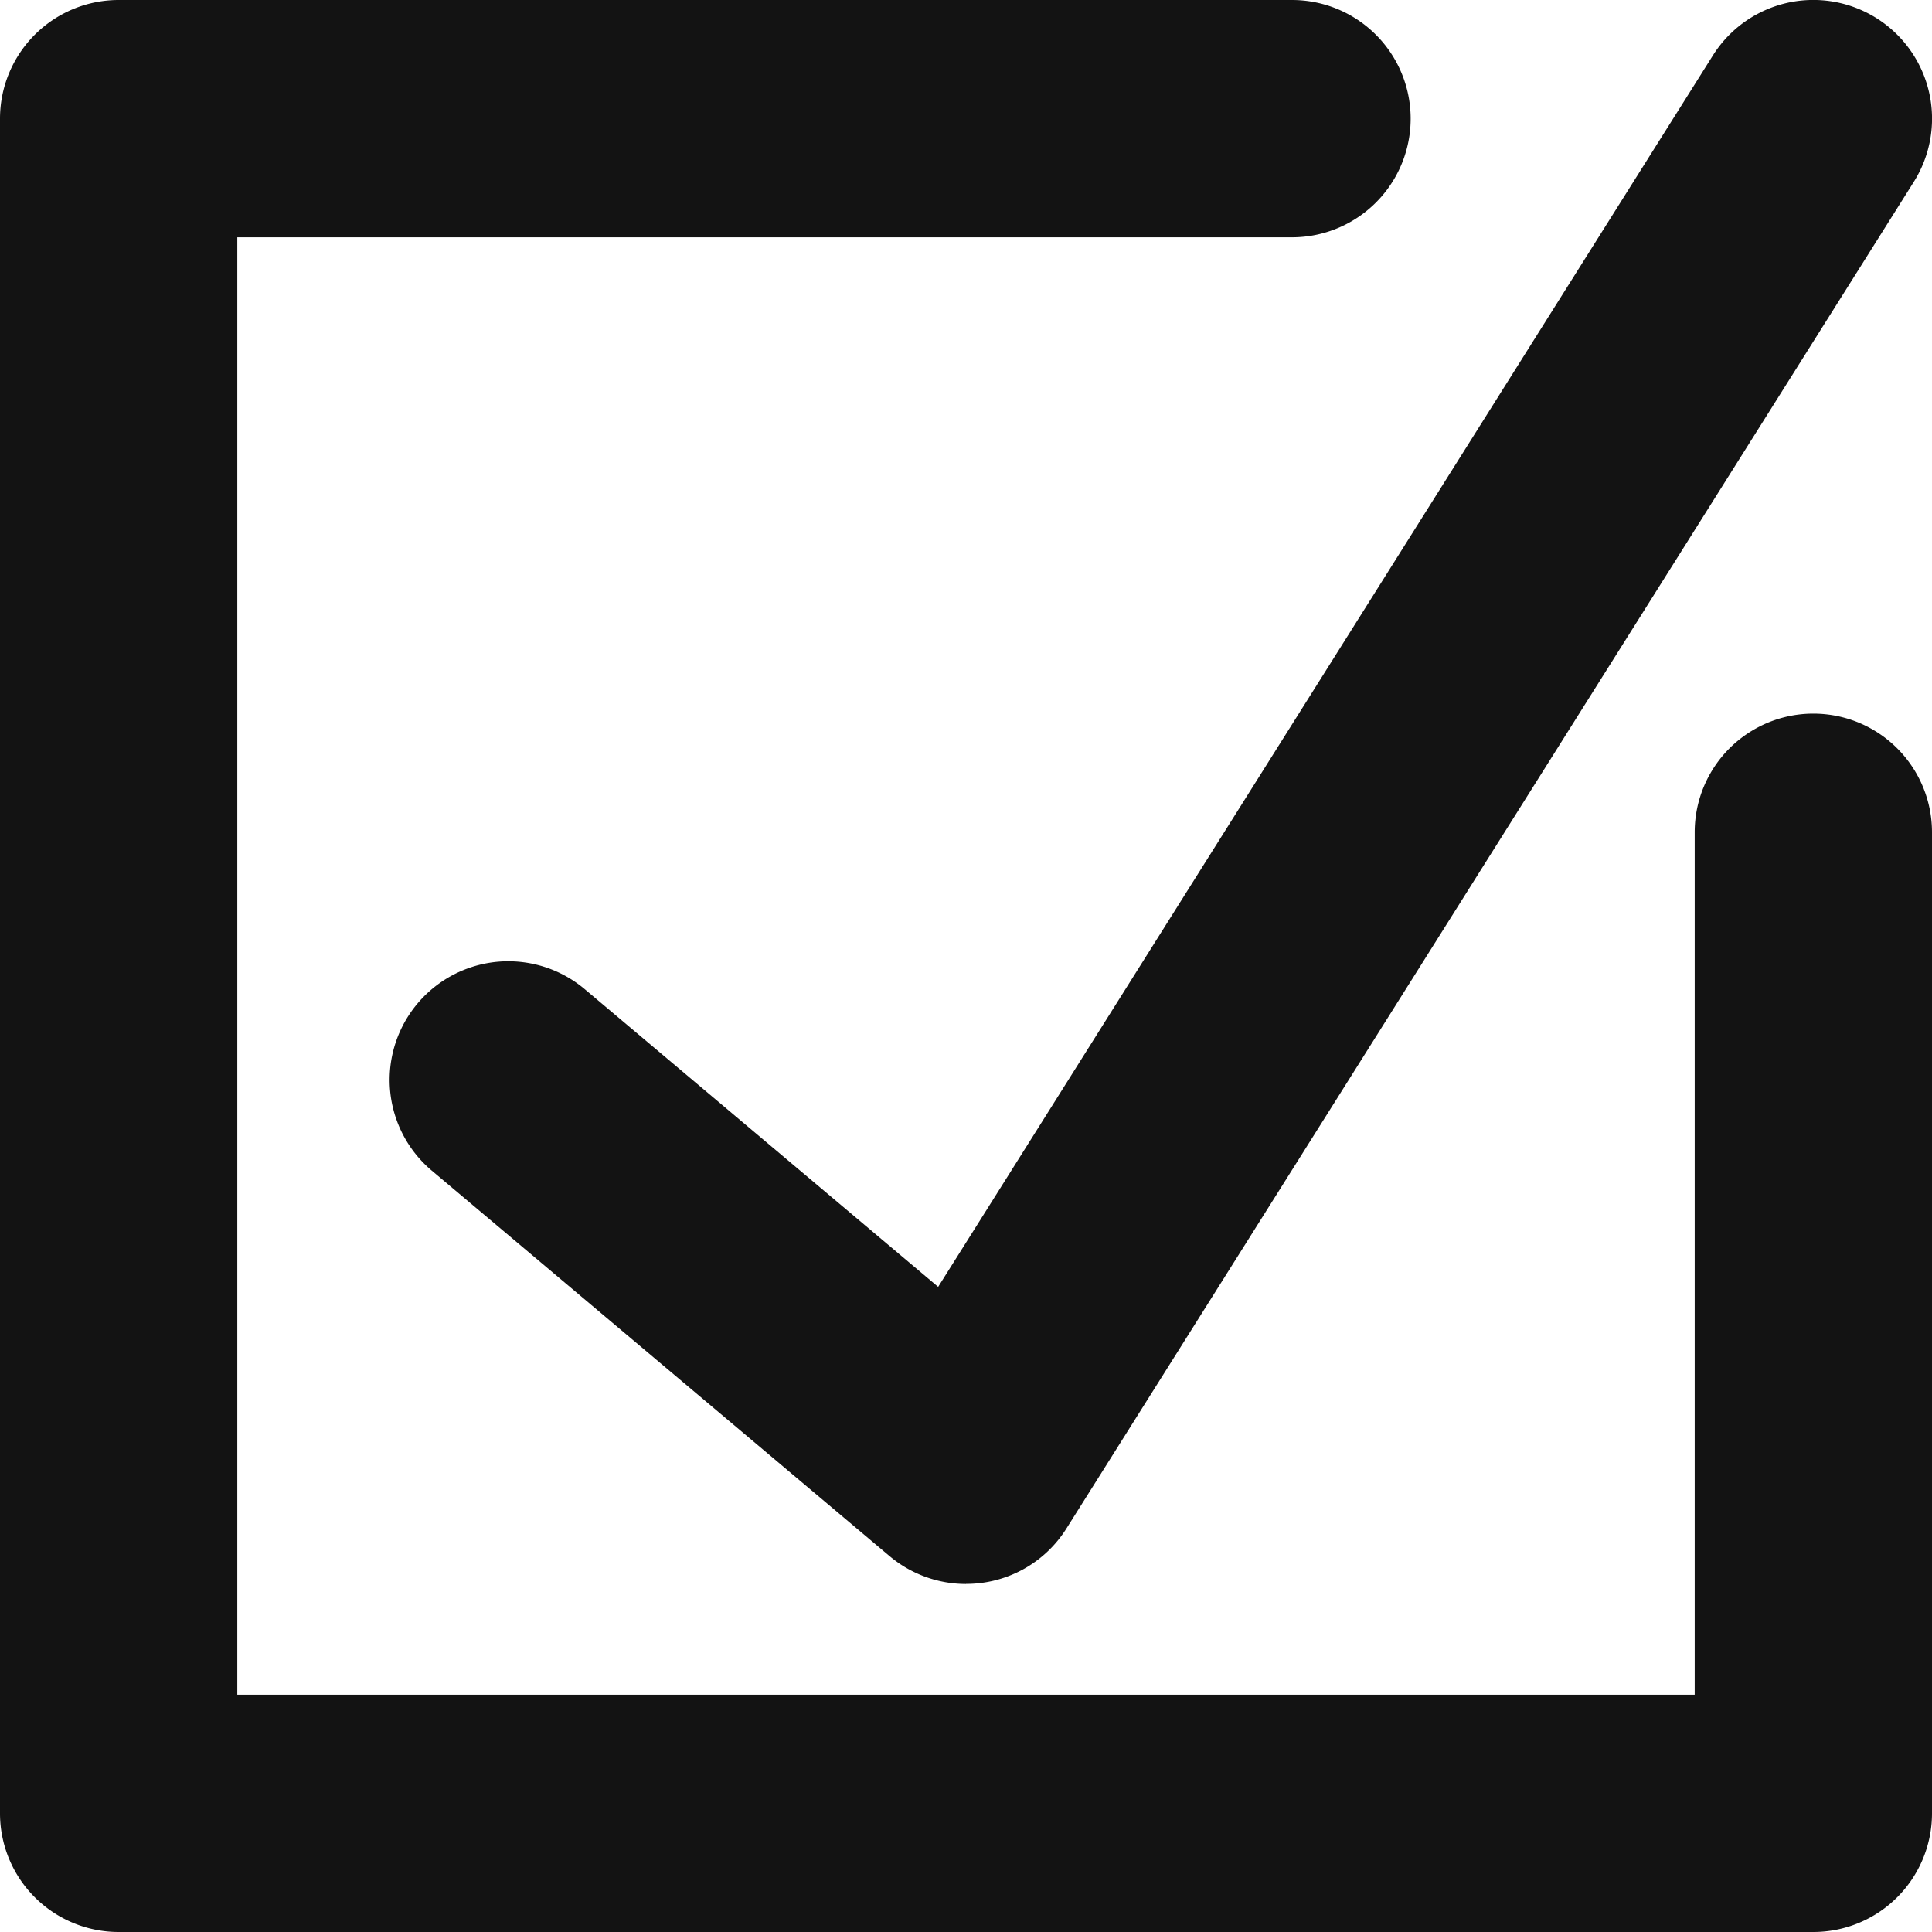
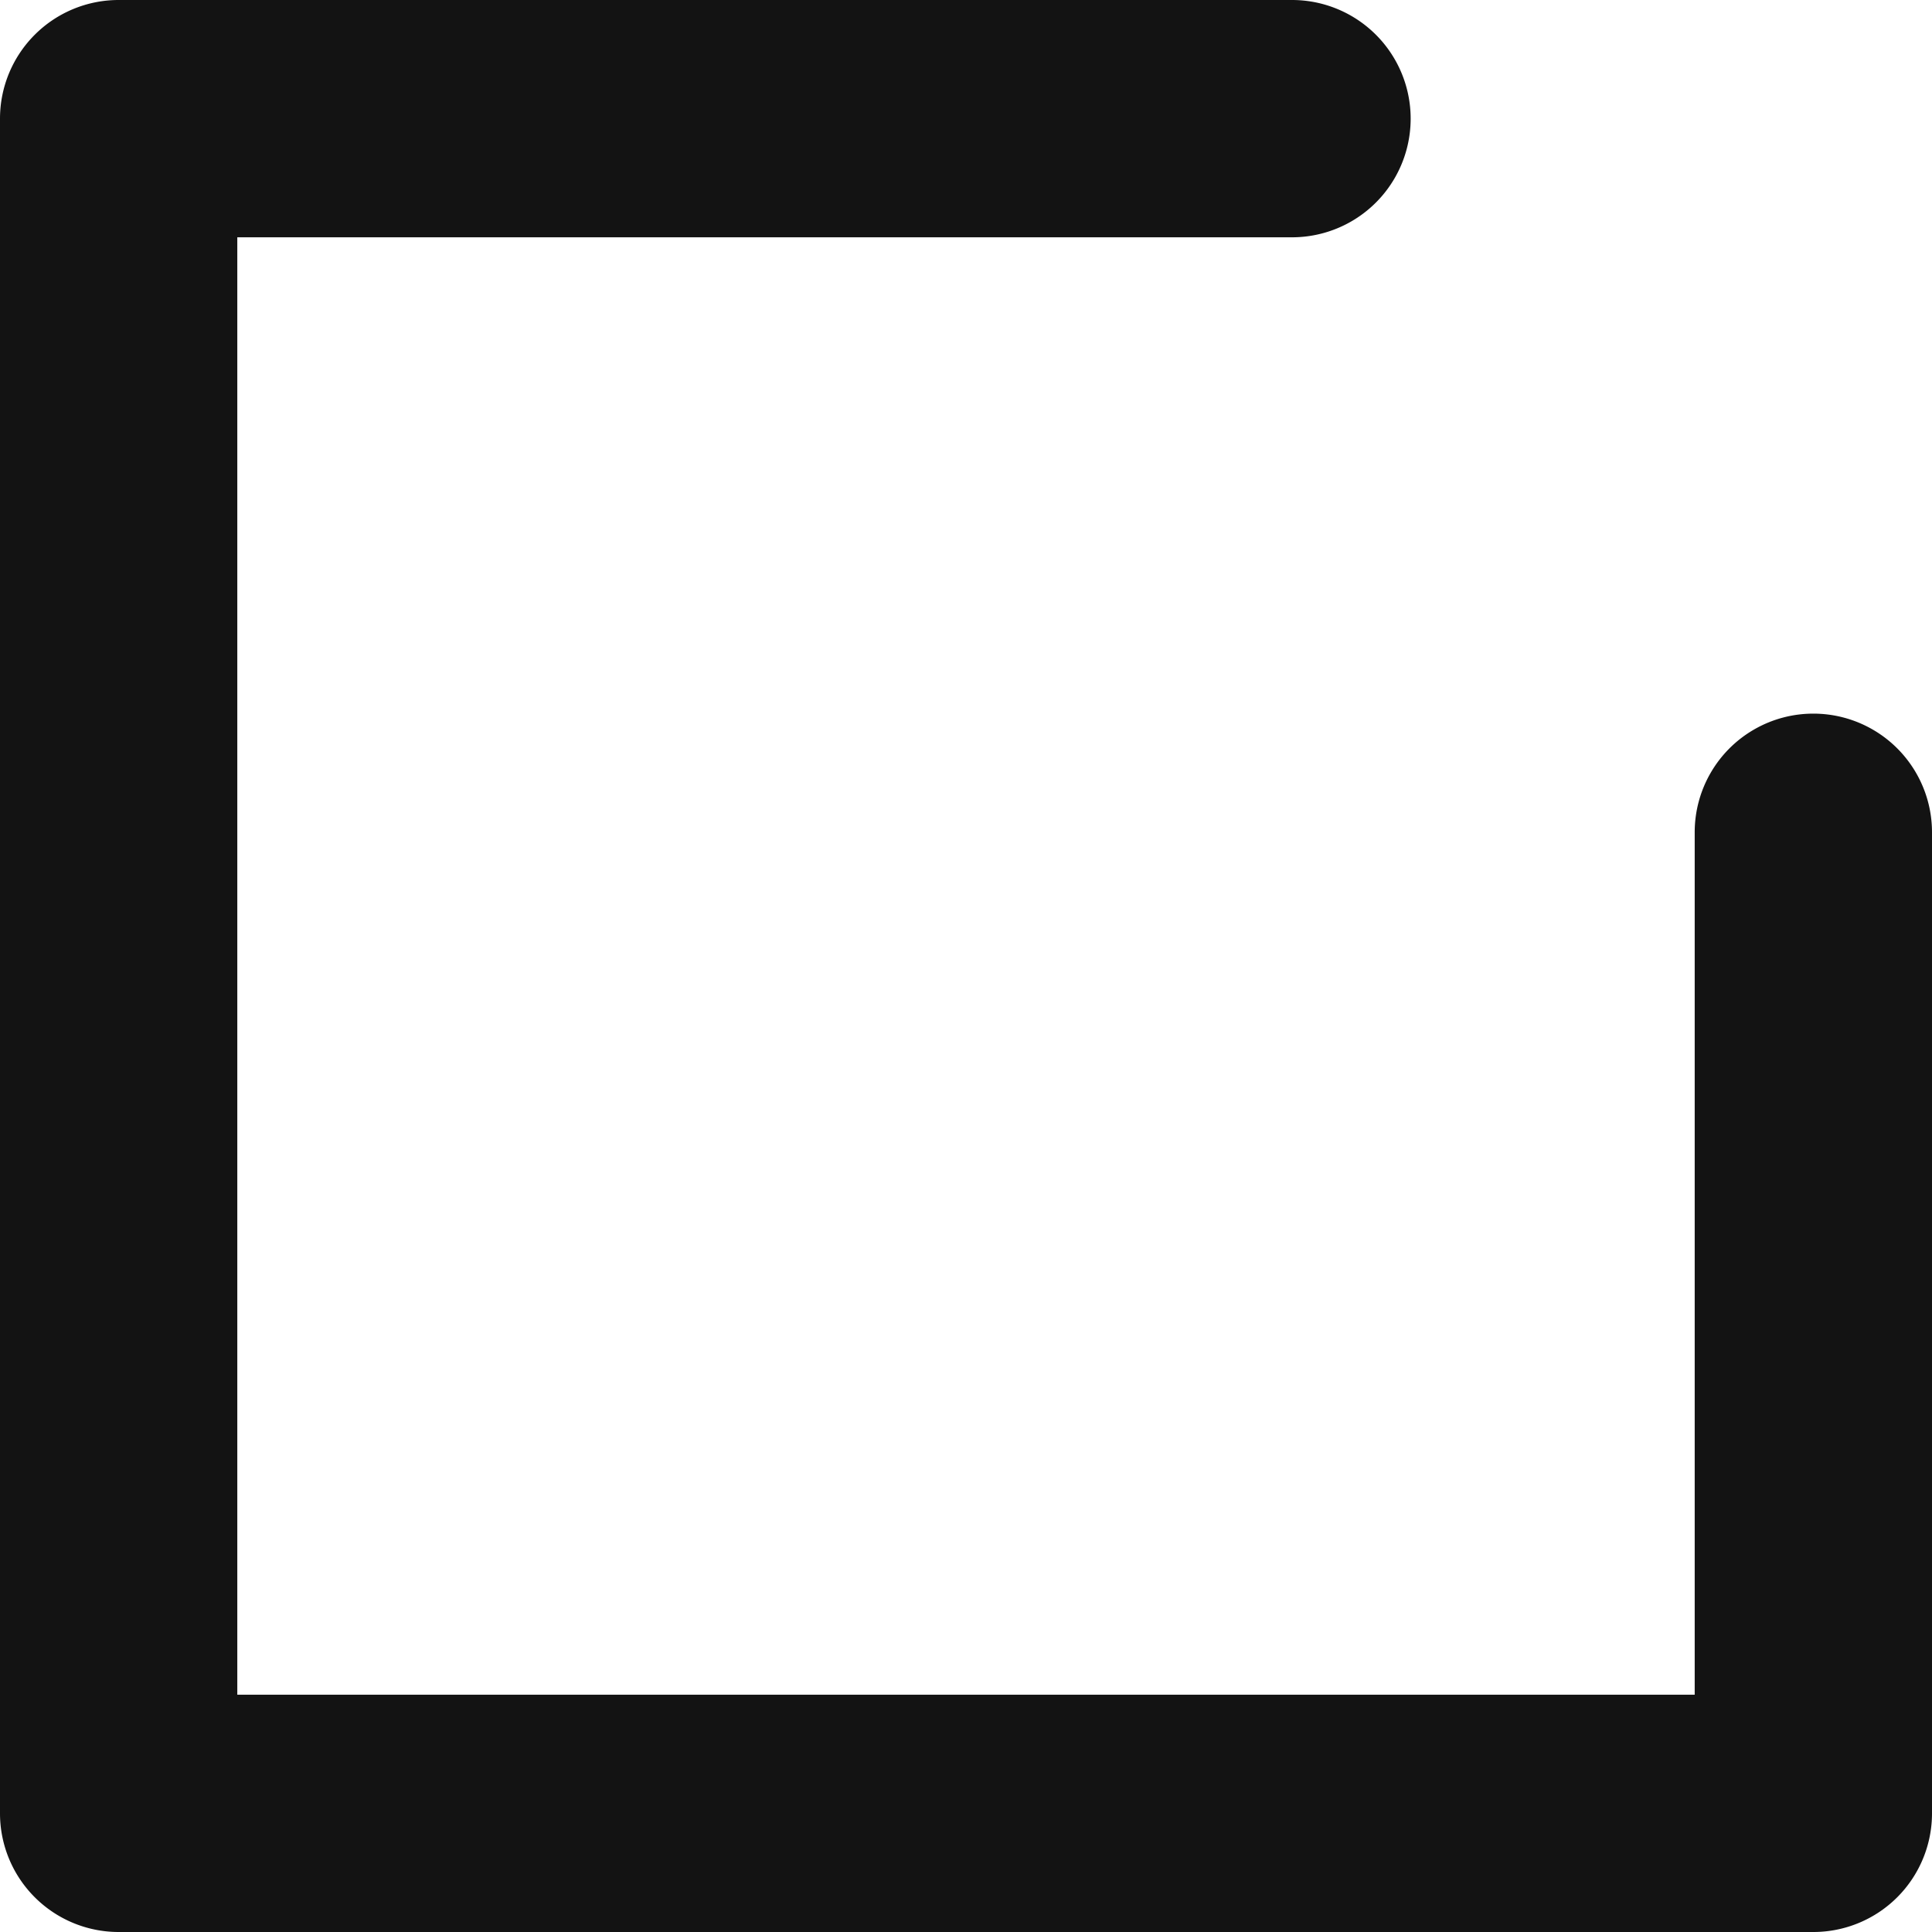
<svg xmlns="http://www.w3.org/2000/svg" viewBox="0 0 488.5 488.5">
  <defs>
    <style>.cls-1{fill:#131313;}</style>
  </defs>
  <g id="レイヤー_2" data-name="レイヤー 2">
    <g id="_2" data-name="2">
      <path class="cls-1" d="M458.5,488.5H30a30,30,0,0,1-30-30V30A30,30,0,0,1,30,0H326.68a30,30,0,0,1,0,60H60V428.5H428.5V210.44a30,30,0,0,1,60,0V458.5A30,30,0,0,1,458.5,488.5Z" />
-       <path class="cls-1" d="M244.25,400.5a30,30,0,0,1-19.33-7.05L109.19,296a30,30,0,0,1,38.66-45.89l89.36,75.27L433.11,14A30,30,0,1,1,483.89,46L269.64,386.48a29.89,29.89,0,0,1-25.39,14Z" />
    </g>
  </g>
</svg>